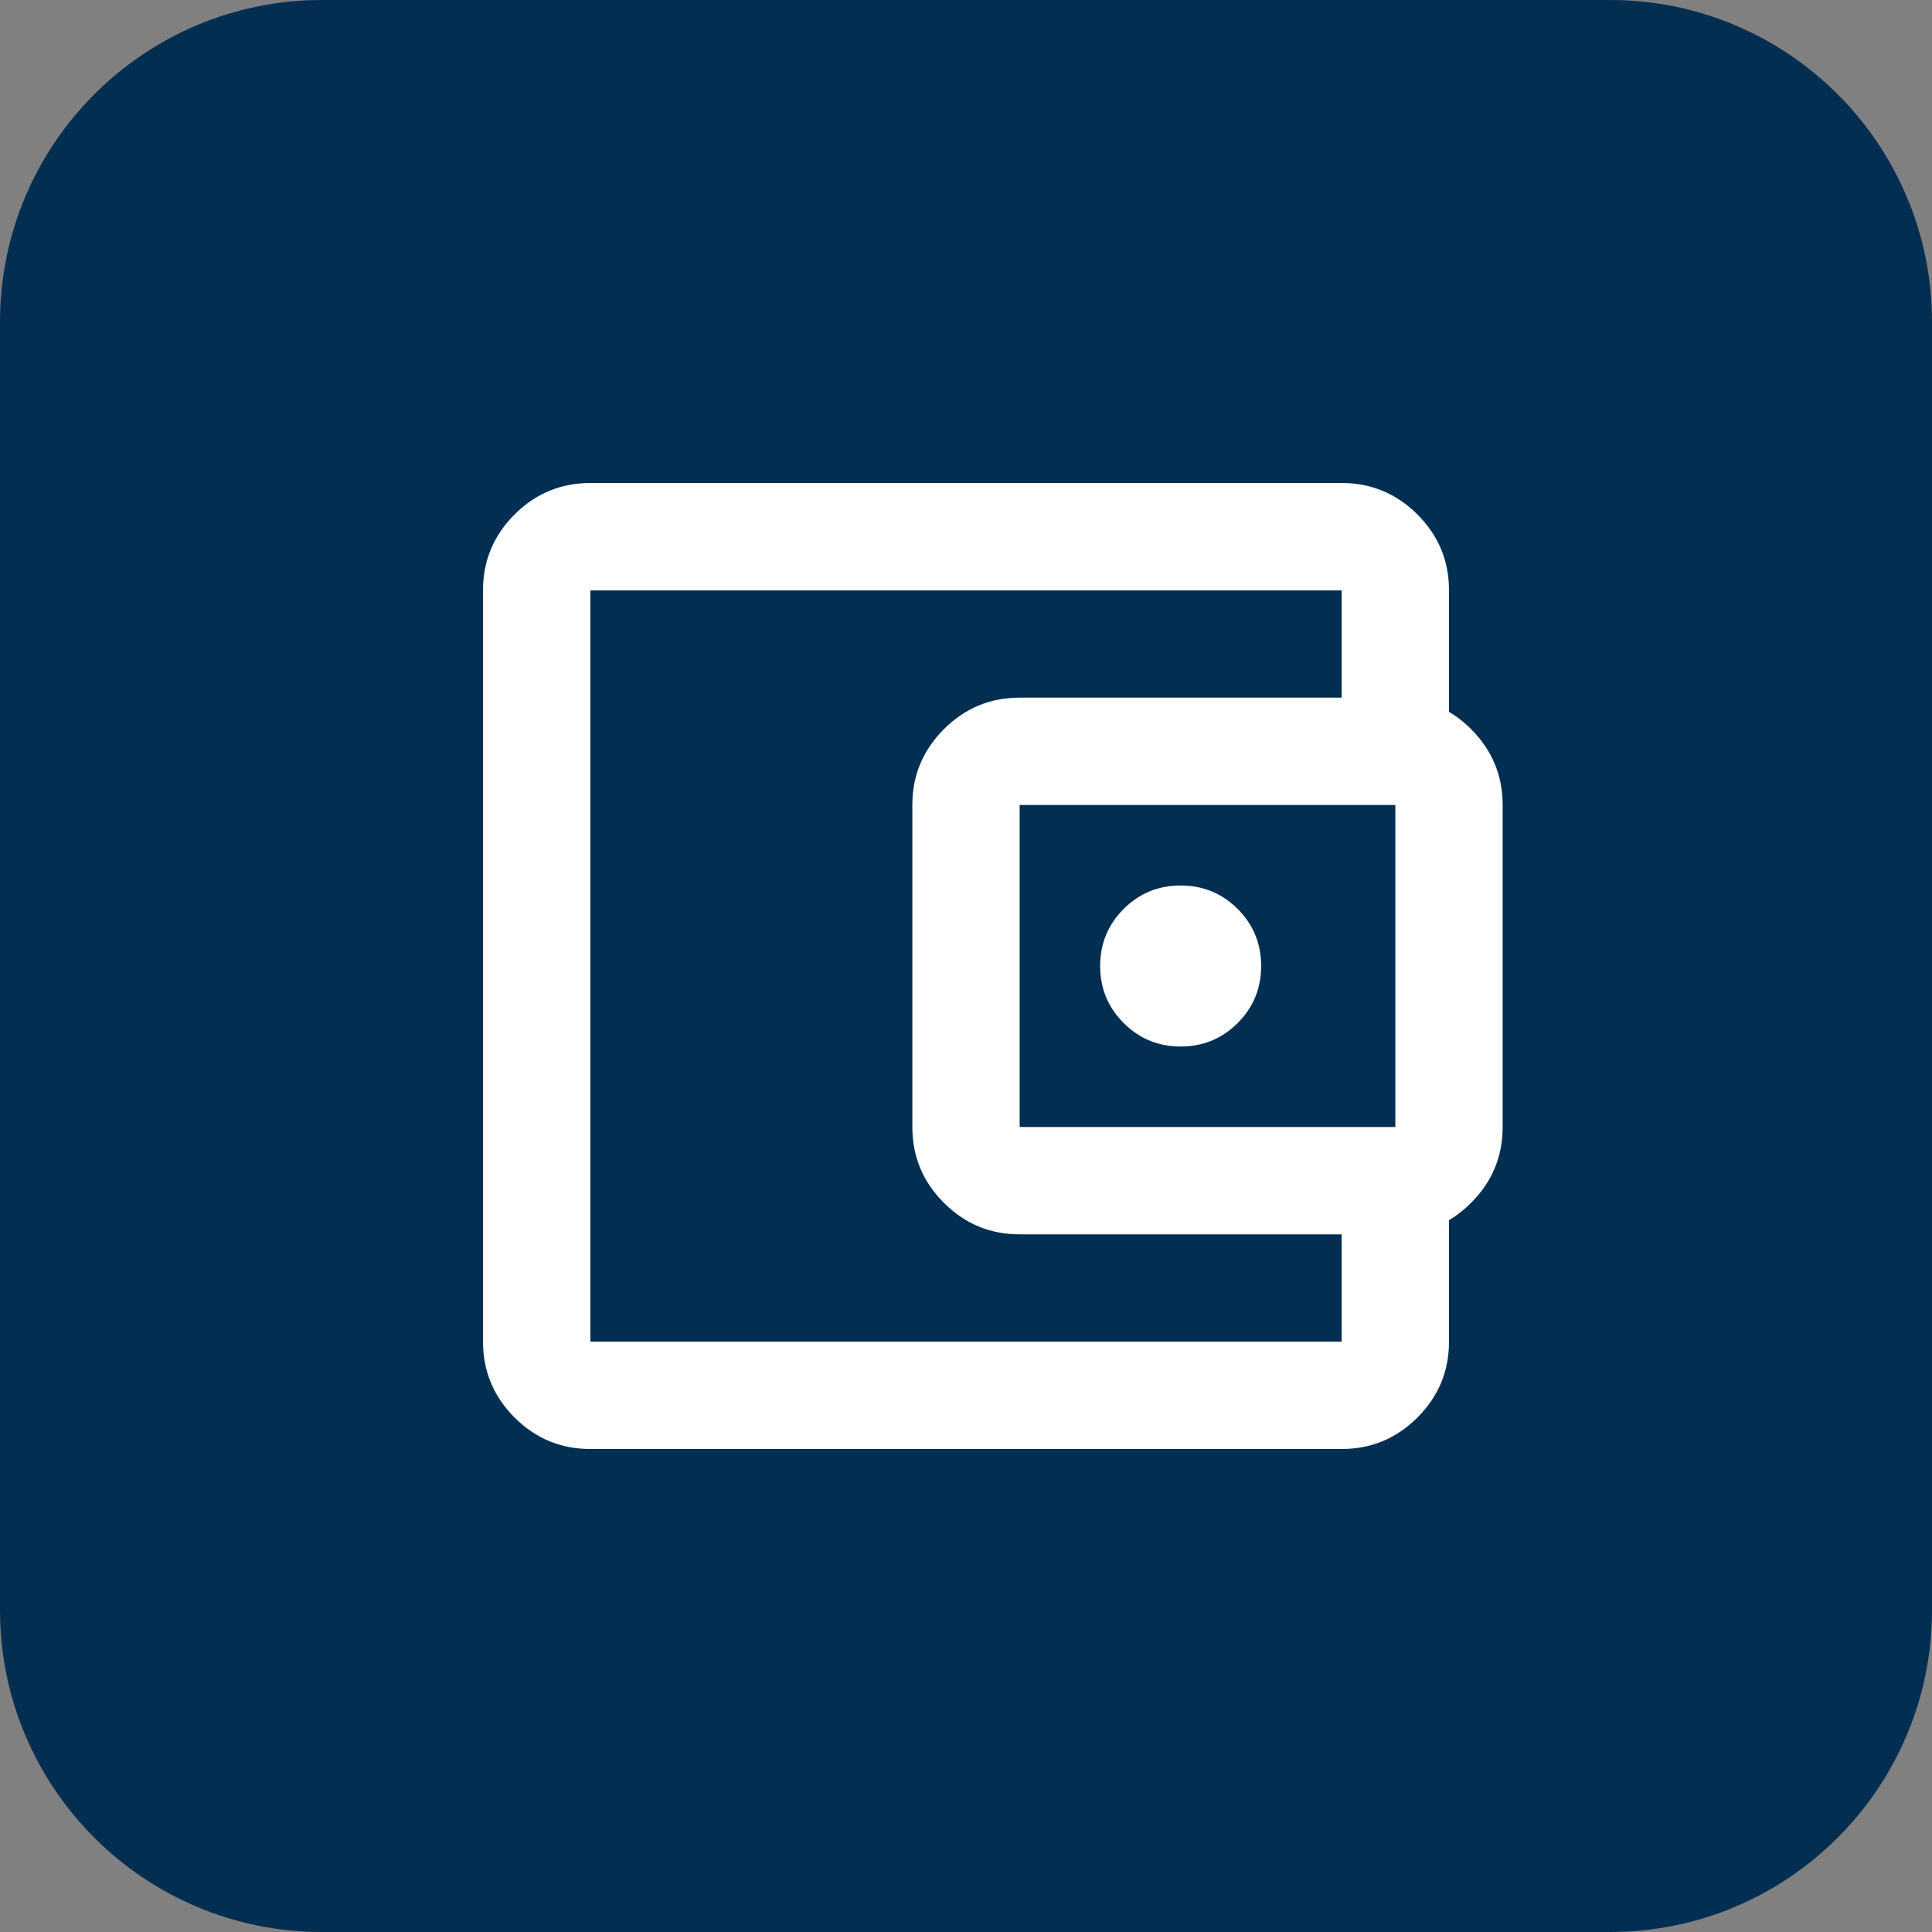
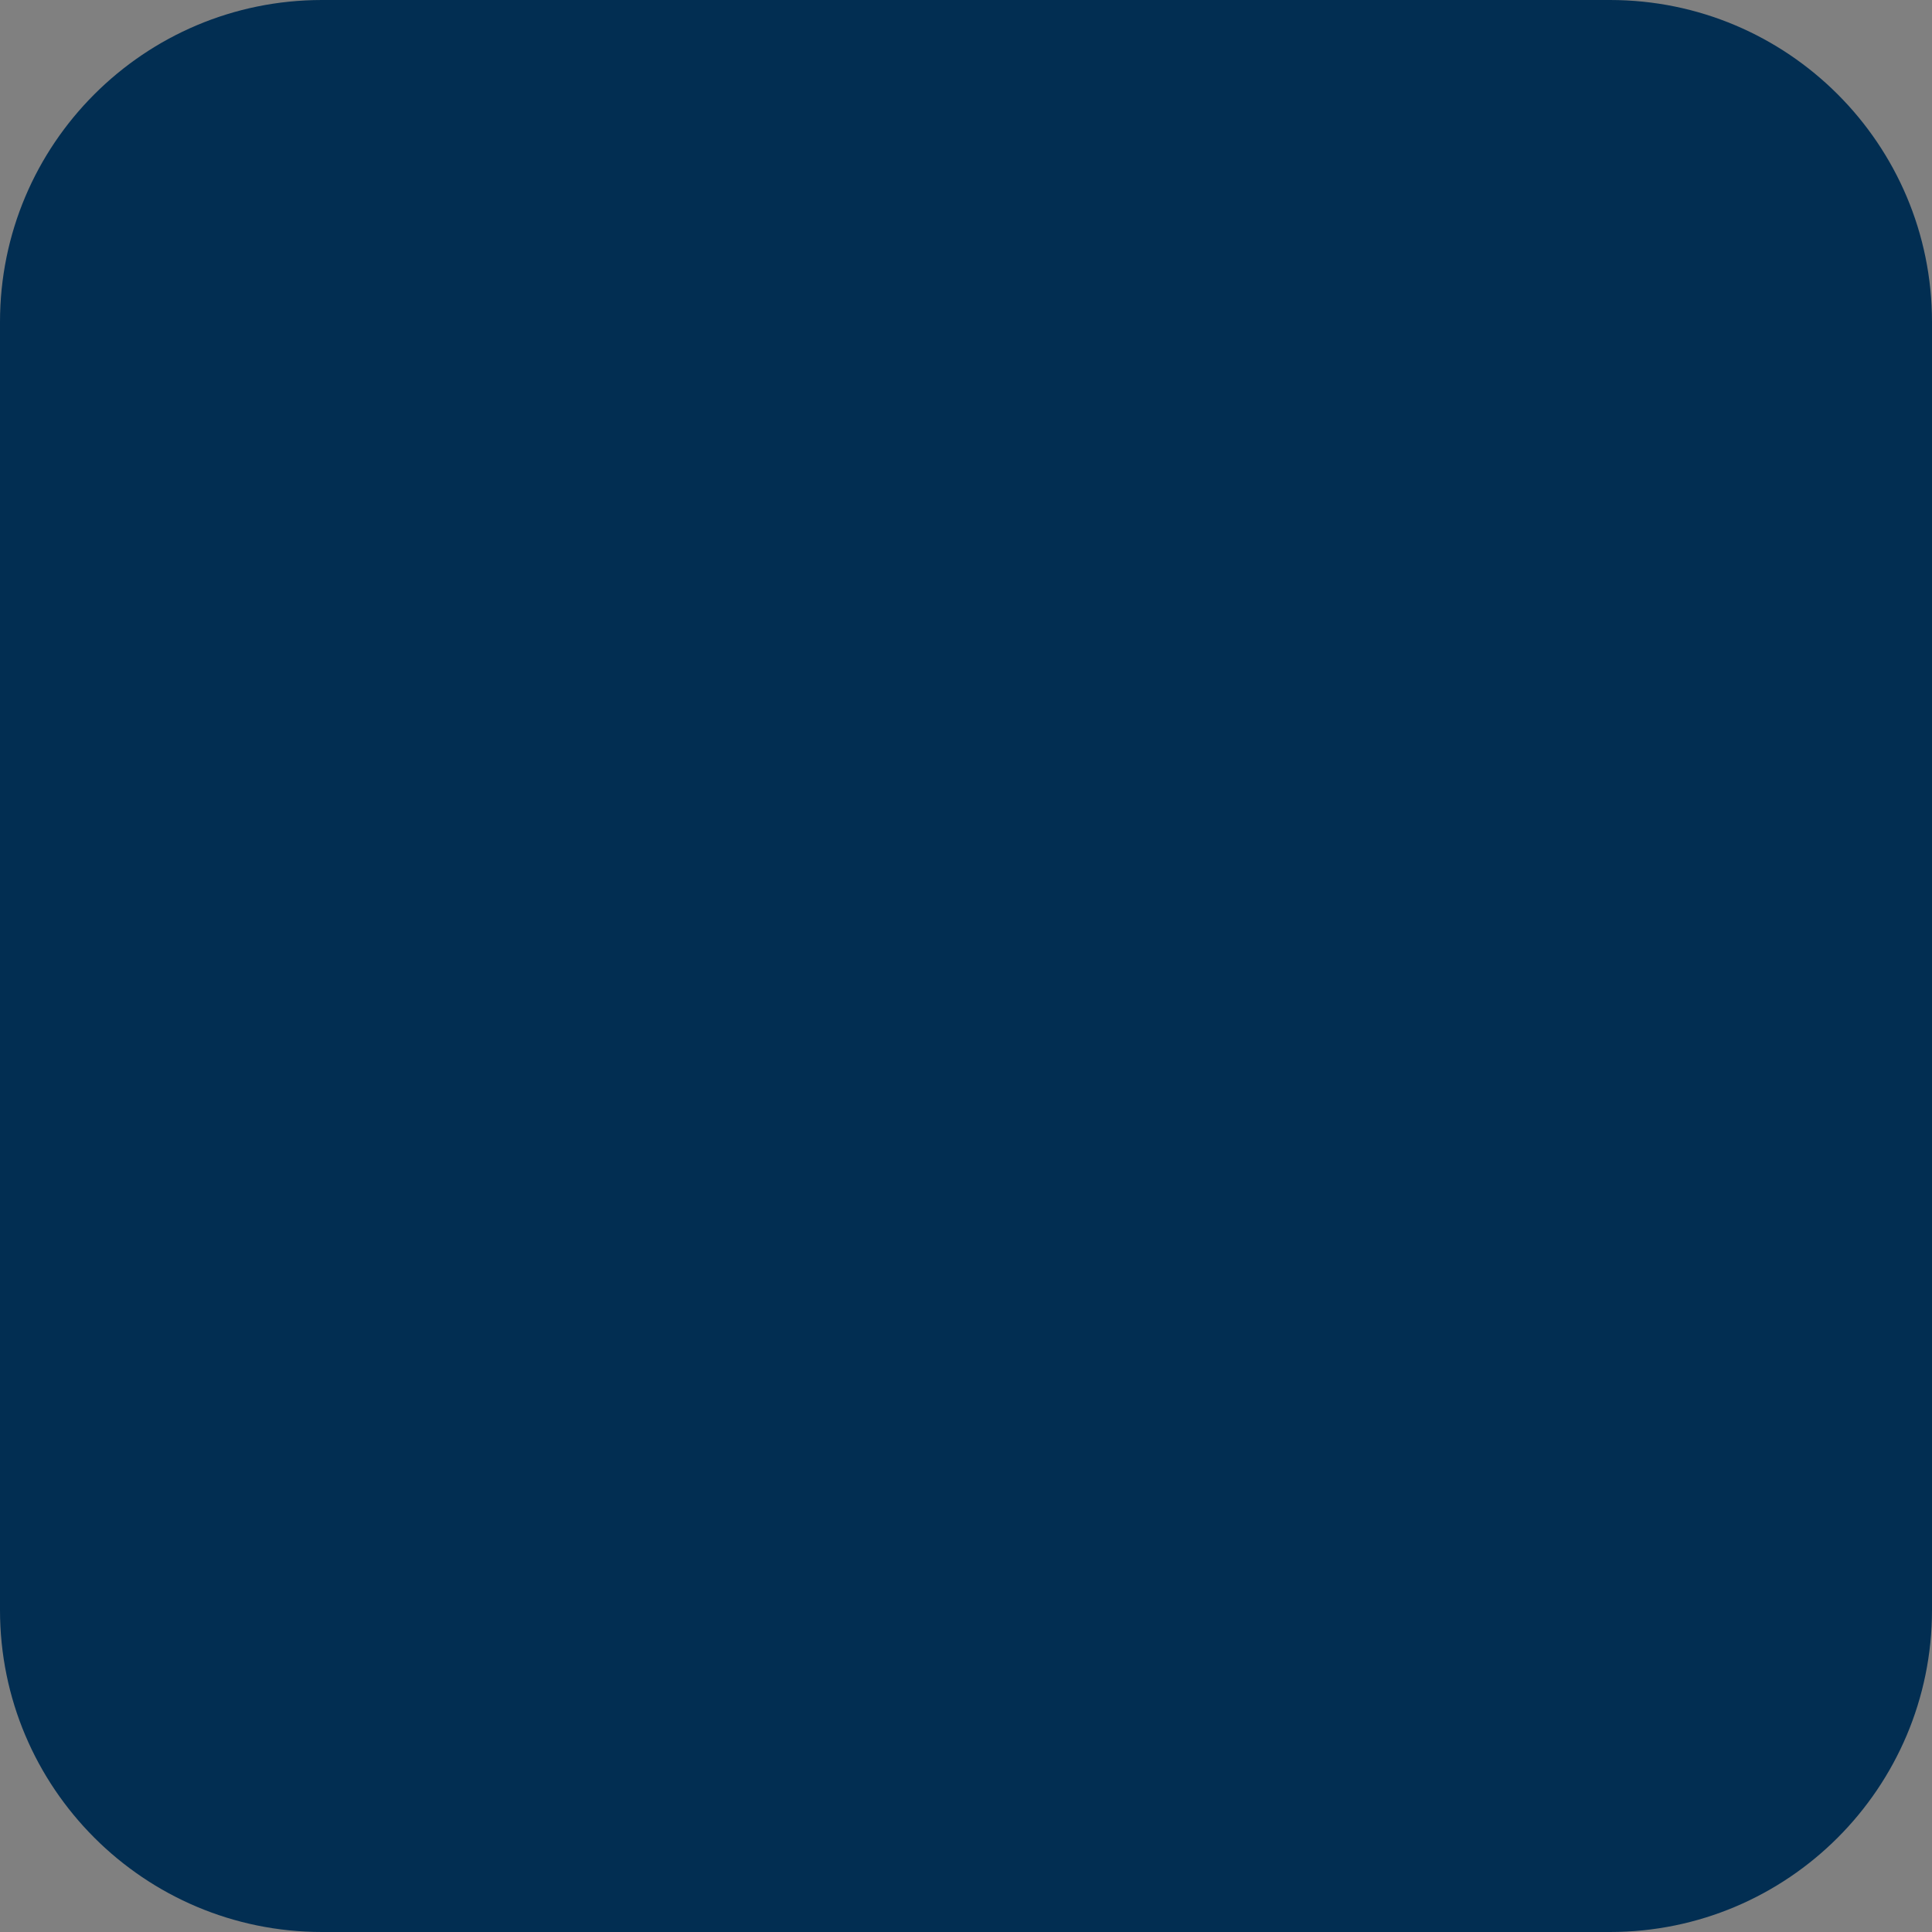
<svg xmlns="http://www.w3.org/2000/svg" width="48" height="48" viewBox="0 0 48 48" fill="none">
  <rect x="0" y="0" width="48" height="48" fill="#808080" stroke="none" />
  <path d="M0 8C0 3.582 3.582 0 8 0H40C44.418 0 48 3.582 48 8V40C48 44.418 44.418 48 40 48H8C3.582 48 0 44.418 0 40V8Z" fill="#022E52" />
-   <path d="M14.667 36C13.933 36 13.306 35.739 12.783 35.217C12.261 34.694 12 34.067 12 33.333V14.667C12 13.933 12.261 13.306 12.783 12.783C13.306 12.261 13.933 12 14.667 12H33.333C34.067 12 34.694 12.261 35.217 12.783C35.739 13.306 36 13.933 36 14.667V18H33.333V14.667H14.667V33.333H33.333V30H36V33.333C36 34.067 35.739 34.694 35.217 35.217C34.694 35.739 34.067 36 33.333 36H14.667ZM25.333 30.667C24.6 30.667 23.972 30.406 23.45 29.883C22.928 29.361 22.667 28.733 22.667 28V20C22.667 19.267 22.928 18.639 23.45 18.117C23.972 17.594 24.6 17.333 25.333 17.333H34.667C35.4 17.333 36.028 17.594 36.55 18.117C37.072 18.639 37.333 19.267 37.333 20V28C37.333 28.733 37.072 29.361 36.55 29.883C36.028 30.406 35.4 30.667 34.667 30.667H25.333ZM34.667 28V20H25.333V28H34.667ZM29.333 26C29.889 26 30.361 25.806 30.75 25.417C31.139 25.028 31.333 24.556 31.333 24C31.333 23.444 31.139 22.972 30.75 22.583C30.361 22.194 29.889 22 29.333 22C28.778 22 28.306 22.194 27.917 22.583C27.528 22.972 27.333 23.444 27.333 24C27.333 24.556 27.528 25.028 27.917 25.417C28.306 25.806 28.778 26 29.333 26Z" fill="white" />
</svg>